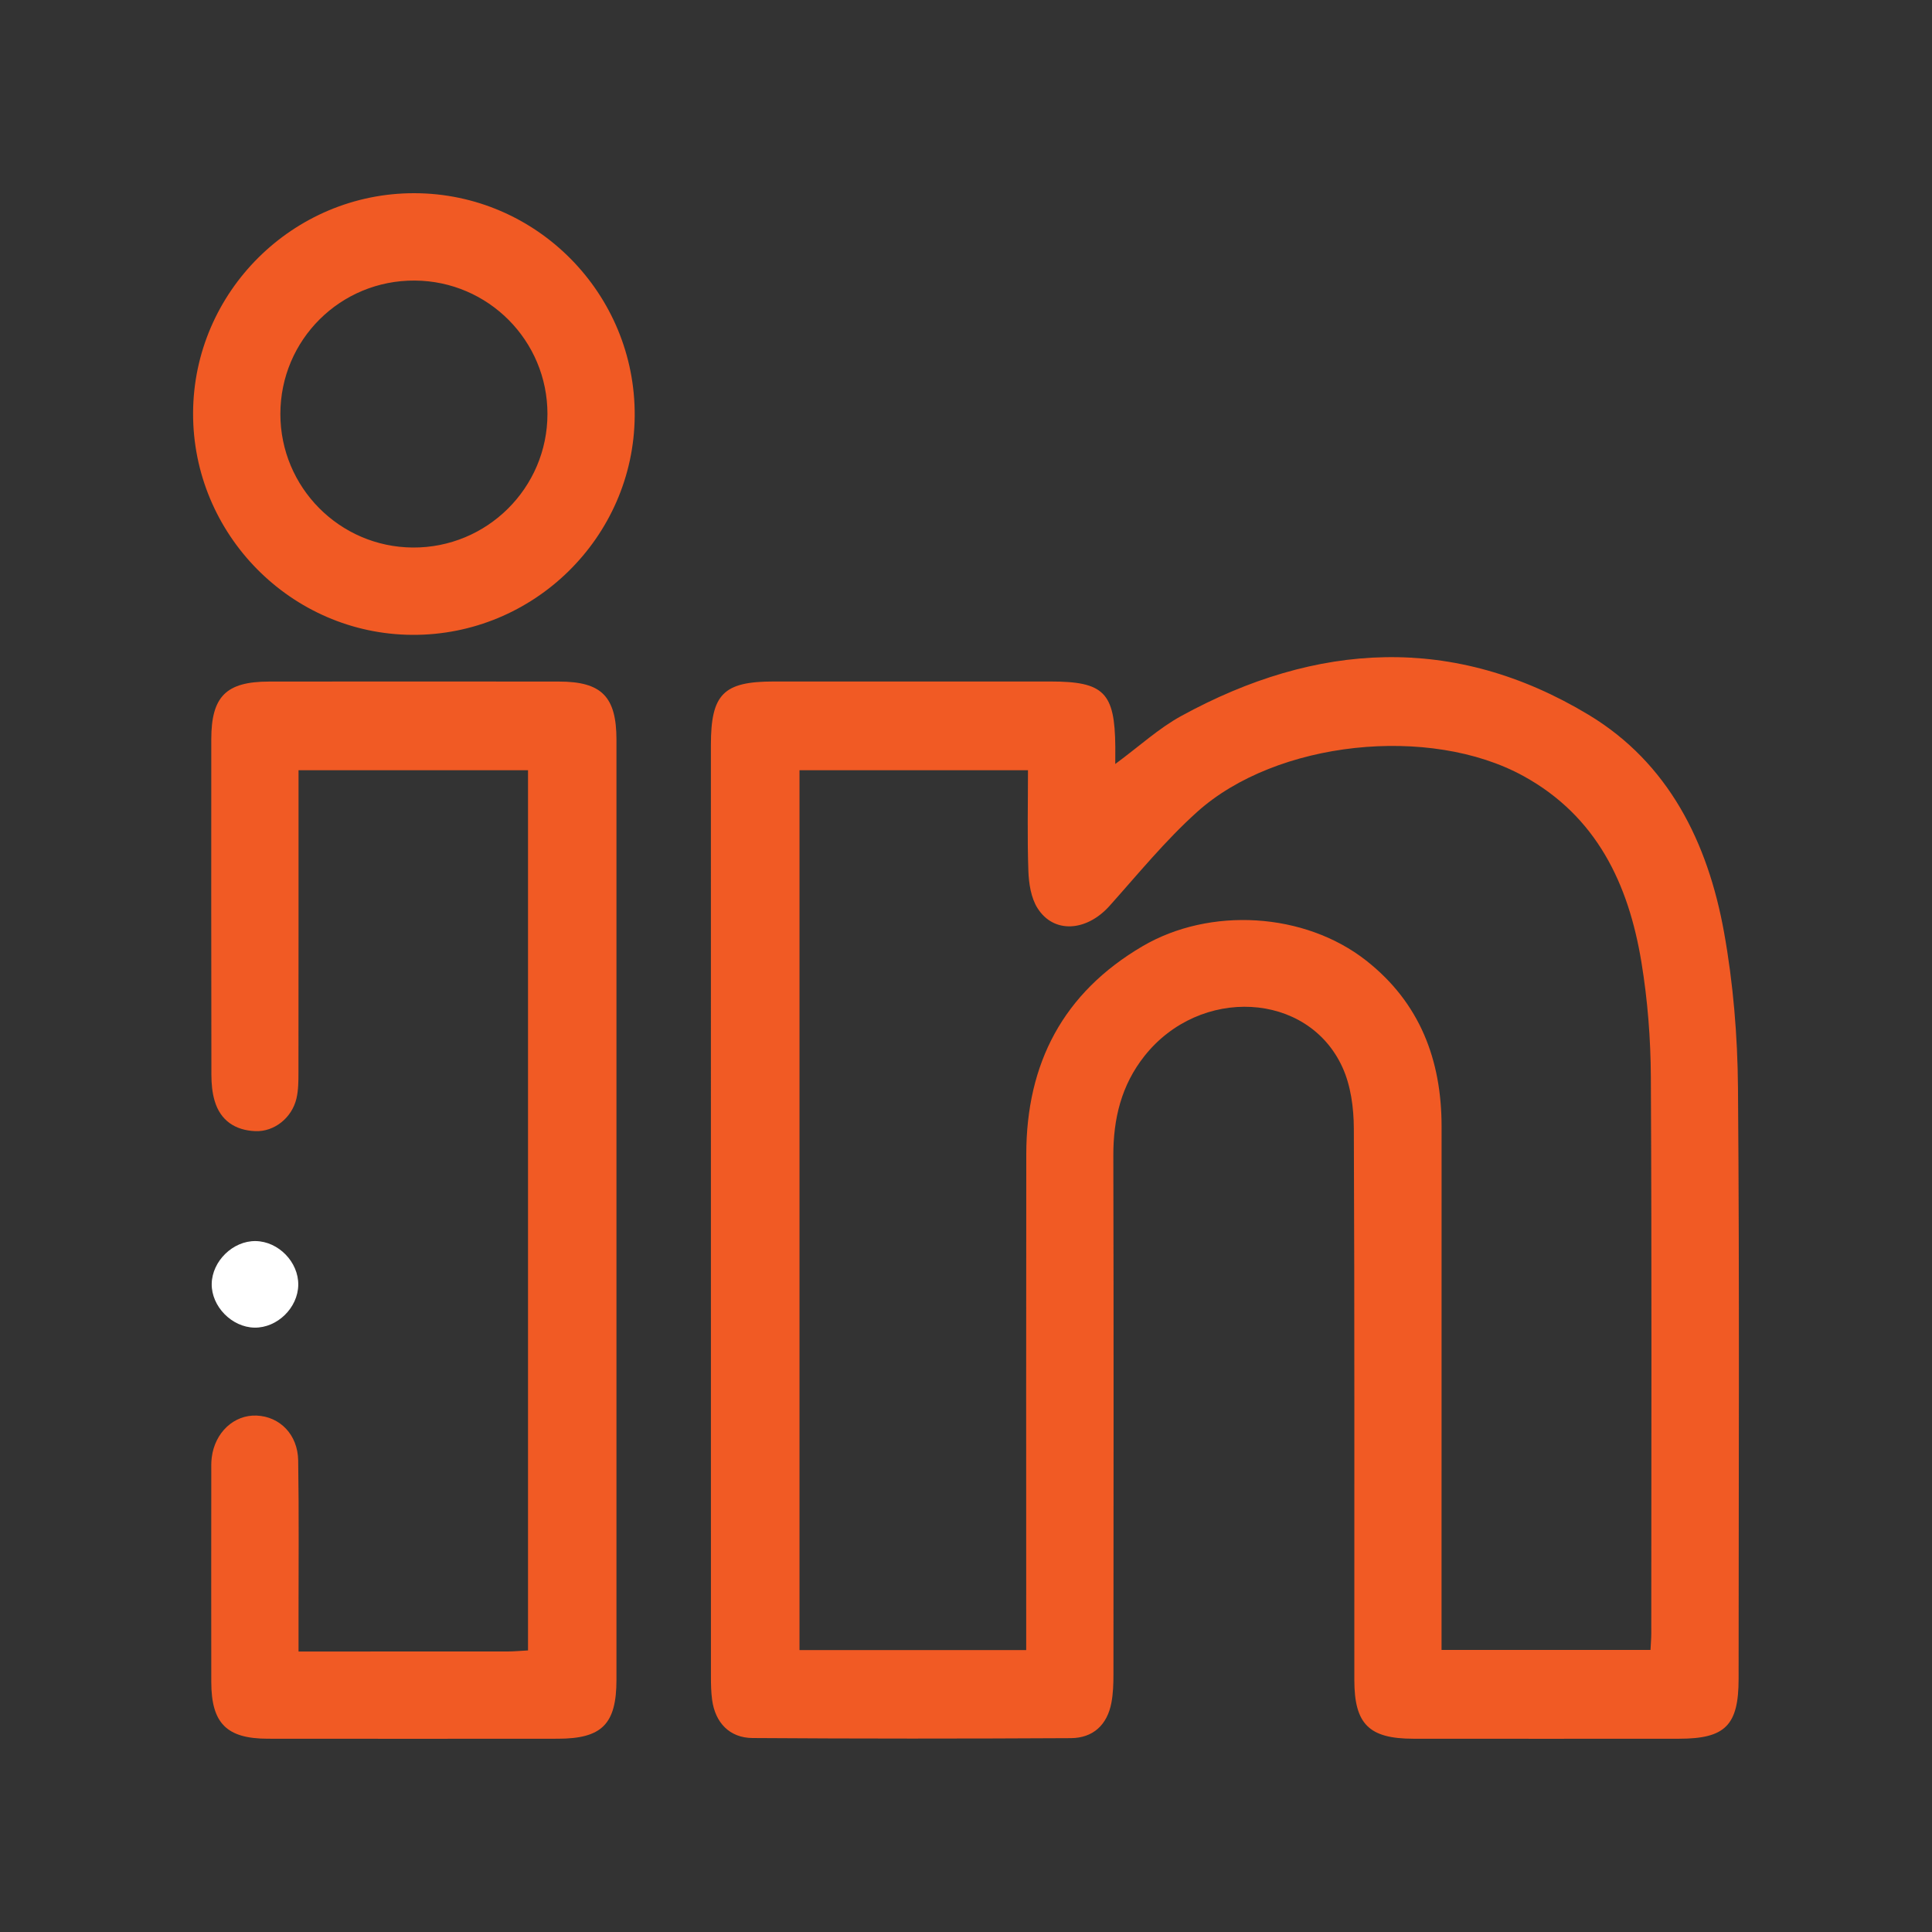
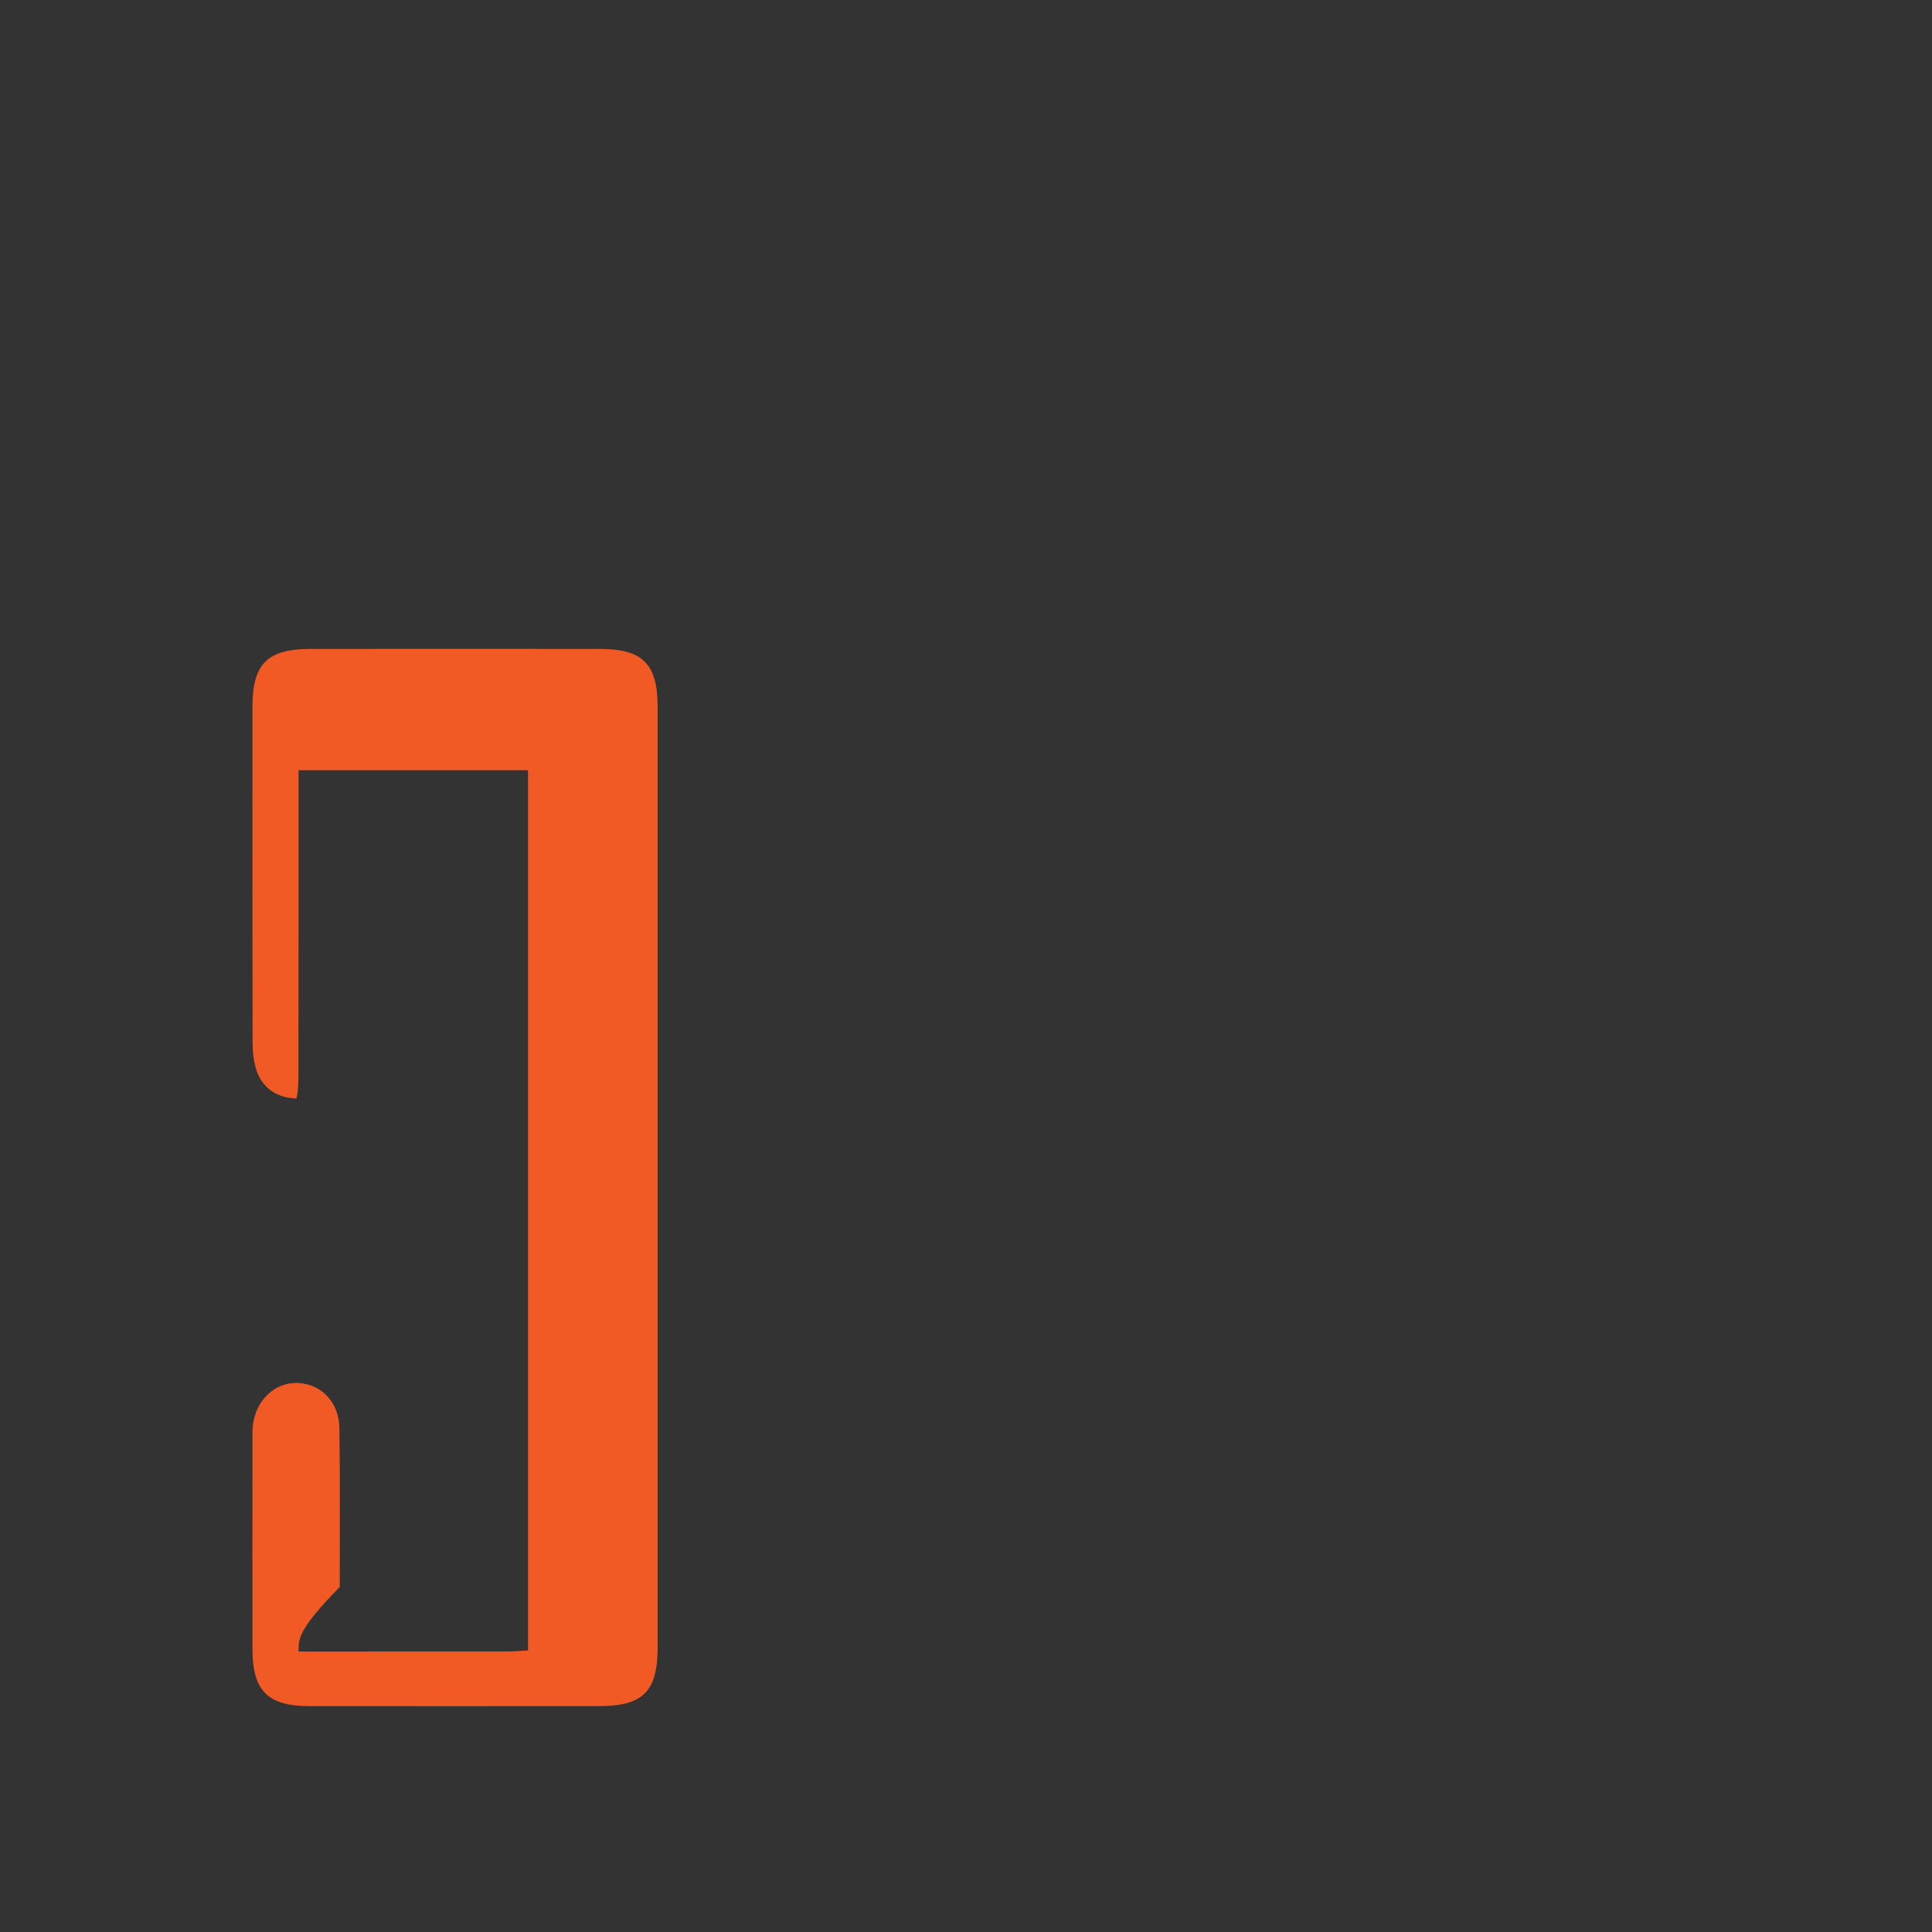
<svg xmlns="http://www.w3.org/2000/svg" version="1.1" id="Layer_1" x="0px" y="0px" width="50px" height="50px" viewBox="0 0 50 50" enable-background="new 0 0 50 50" xml:space="preserve">
  <rect x="0" y="0" width="50" height="50" fill="#333333" stroke="none" />
  <g>
-     <path fill="#F15A24" d="M28.863,19.772c0.623-0.459,1.125-0.923,1.707-1.242c3.501-1.918,7.059-2.13,10.543-0.031   c2.073,1.249,3.086,3.308,3.504,5.622c0.239,1.324,0.351,2.686,0.362,4.033c0.041,5.097,0.017,10.195,0.016,15.292   c0,1.204-0.343,1.551-1.535,1.552c-2.295,0.002-4.59,0.002-6.884,0c-1.146-0.001-1.525-0.378-1.526-1.518   c-0.002-4.759,0.008-9.518-0.013-14.277c-0.002-0.531-0.078-1.109-0.296-1.584c-0.896-1.961-3.687-2.101-5.122-0.29   c-0.6,0.757-0.808,1.626-0.806,2.58c0.011,4.477,0.005,8.953,0.003,13.43c0,0.243-0.008,0.49-0.053,0.728   c-0.108,0.573-0.474,0.913-1.05,0.916c-2.746,0.015-5.492,0.016-8.238-0.003c-0.594-0.004-0.965-0.398-1.045-0.985   c-0.028-0.204-0.031-0.412-0.031-0.619c-0.001-8.032-0.002-16.064-0.001-24.095c0-1.317,0.323-1.643,1.619-1.644   c2.389-0.001,4.778,0,7.167,0c1.387,0,1.668,0.283,1.68,1.692C28.864,19.442,28.863,19.554,28.863,19.772z M26.604,19.933   c-2.006,0-3.95,0-5.913,0c0,7.608,0,15.179,0,22.771c1.962,0,3.888,0,5.867,0c0-0.258,0-0.479,0-0.701   c0-4.045-0.004-8.091,0.002-12.136c0.003-2.348,0.954-4.173,3.007-5.378c1.746-1.025,4.197-0.88,5.789,0.37   c1.389,1.091,1.953,2.571,1.952,4.302c-0.002,4.29-0.001,8.58-0.001,12.87c0,0.22,0,0.439,0,0.669c1.843,0,3.617,0,5.408,0   c0.008-0.17,0.02-0.299,0.02-0.429c0.001-4.798,0.014-9.596-0.011-14.394c-0.005-0.993-0.083-1.995-0.244-2.974   c-0.332-2.025-1.159-3.779-3.055-4.82c-2.421-1.329-6.392-0.916-8.445,0.931c-0.82,0.737-1.526,1.604-2.264,2.429   c-0.595,0.665-1.444,0.728-1.866,0.059c-0.168-0.266-0.224-0.636-0.236-0.962C26.584,21.68,26.604,20.819,26.604,19.933z" />
-     <path fill="#F15A24" d="M7.726,42.741c1.847,0,3.63,0.001,5.413-0.001c0.165,0,0.33-0.017,0.526-0.027c0-7.6,0-15.172,0-22.78   c-1.967,0-3.914,0-5.939,0c0,0.201,0,0.401,0,0.6c0,2.408,0.001,4.817-0.002,7.225c0,0.224-0.001,0.456-0.052,0.672   c-0.117,0.499-0.574,0.865-1.066,0.844c-0.516-0.022-0.9-0.271-1.051-0.784c-0.063-0.212-0.083-0.444-0.084-0.666   c-0.005-2.898-0.005-5.795-0.003-8.693c0.001-1.107,0.384-1.491,1.494-1.492c2.502-0.003,5.005-0.003,7.507,0   c1.101,0.001,1.484,0.39,1.485,1.502c0.001,8.109,0.001,16.219,0,24.328c0,1.151-0.374,1.528-1.516,1.529   c-2.502,0.002-5.005,0.003-7.507,0c-1.066-0.001-1.461-0.399-1.463-1.467c-0.003-1.806-0.001-3.613,0-5.419   c0-0.132-0.005-0.265,0.012-0.394c0.082-0.648,0.577-1.107,1.161-1.083c0.601,0.025,1.065,0.491,1.076,1.161   c0.022,1.373,0.008,2.747,0.009,4.12C7.726,42.159,7.726,42.402,7.726,42.741z" />
-     <path fill="#F15A24" d="M4.997,10.685C5.01,7.551,7.588,4.993,10.727,5c3.161,0.007,5.726,2.606,5.699,5.773   c-0.027,3.132-2.617,5.676-5.759,5.657C7.535,16.411,4.984,13.826,4.997,10.685z M14.168,10.712c0-1.896-1.533-3.438-3.431-3.451   c-1.924-0.014-3.482,1.533-3.481,3.455c0.001,1.897,1.534,3.442,3.428,3.454C12.602,14.182,14.168,12.628,14.168,10.712z" />
-     <path fill="#FFFFFF" d="M7.719,33.253c-0.008,0.592-0.543,1.115-1.131,1.106c-0.589-0.009-1.118-0.55-1.109-1.134   c0.01-0.588,0.551-1.115,1.137-1.106C7.207,32.128,7.727,32.662,7.719,33.253z" />
+     <path fill="#F15A24" d="M7.726,42.741c1.847,0,3.63,0.001,5.413-0.001c0.165,0,0.33-0.017,0.526-0.027c0-7.6,0-15.172,0-22.78   c-1.967,0-3.914,0-5.939,0c0,0.201,0,0.401,0,0.6c0,2.408,0.001,4.817-0.002,7.225c0,0.224-0.001,0.456-0.052,0.672   c-0.516-0.022-0.9-0.271-1.051-0.784c-0.063-0.212-0.083-0.444-0.084-0.666   c-0.005-2.898-0.005-5.795-0.003-8.693c0.001-1.107,0.384-1.491,1.494-1.492c2.502-0.003,5.005-0.003,7.507,0   c1.101,0.001,1.484,0.39,1.485,1.502c0.001,8.109,0.001,16.219,0,24.328c0,1.151-0.374,1.528-1.516,1.529   c-2.502,0.002-5.005,0.003-7.507,0c-1.066-0.001-1.461-0.399-1.463-1.467c-0.003-1.806-0.001-3.613,0-5.419   c0-0.132-0.005-0.265,0.012-0.394c0.082-0.648,0.577-1.107,1.161-1.083c0.601,0.025,1.065,0.491,1.076,1.161   c0.022,1.373,0.008,2.747,0.009,4.12C7.726,42.159,7.726,42.402,7.726,42.741z" />
  </g>
</svg>